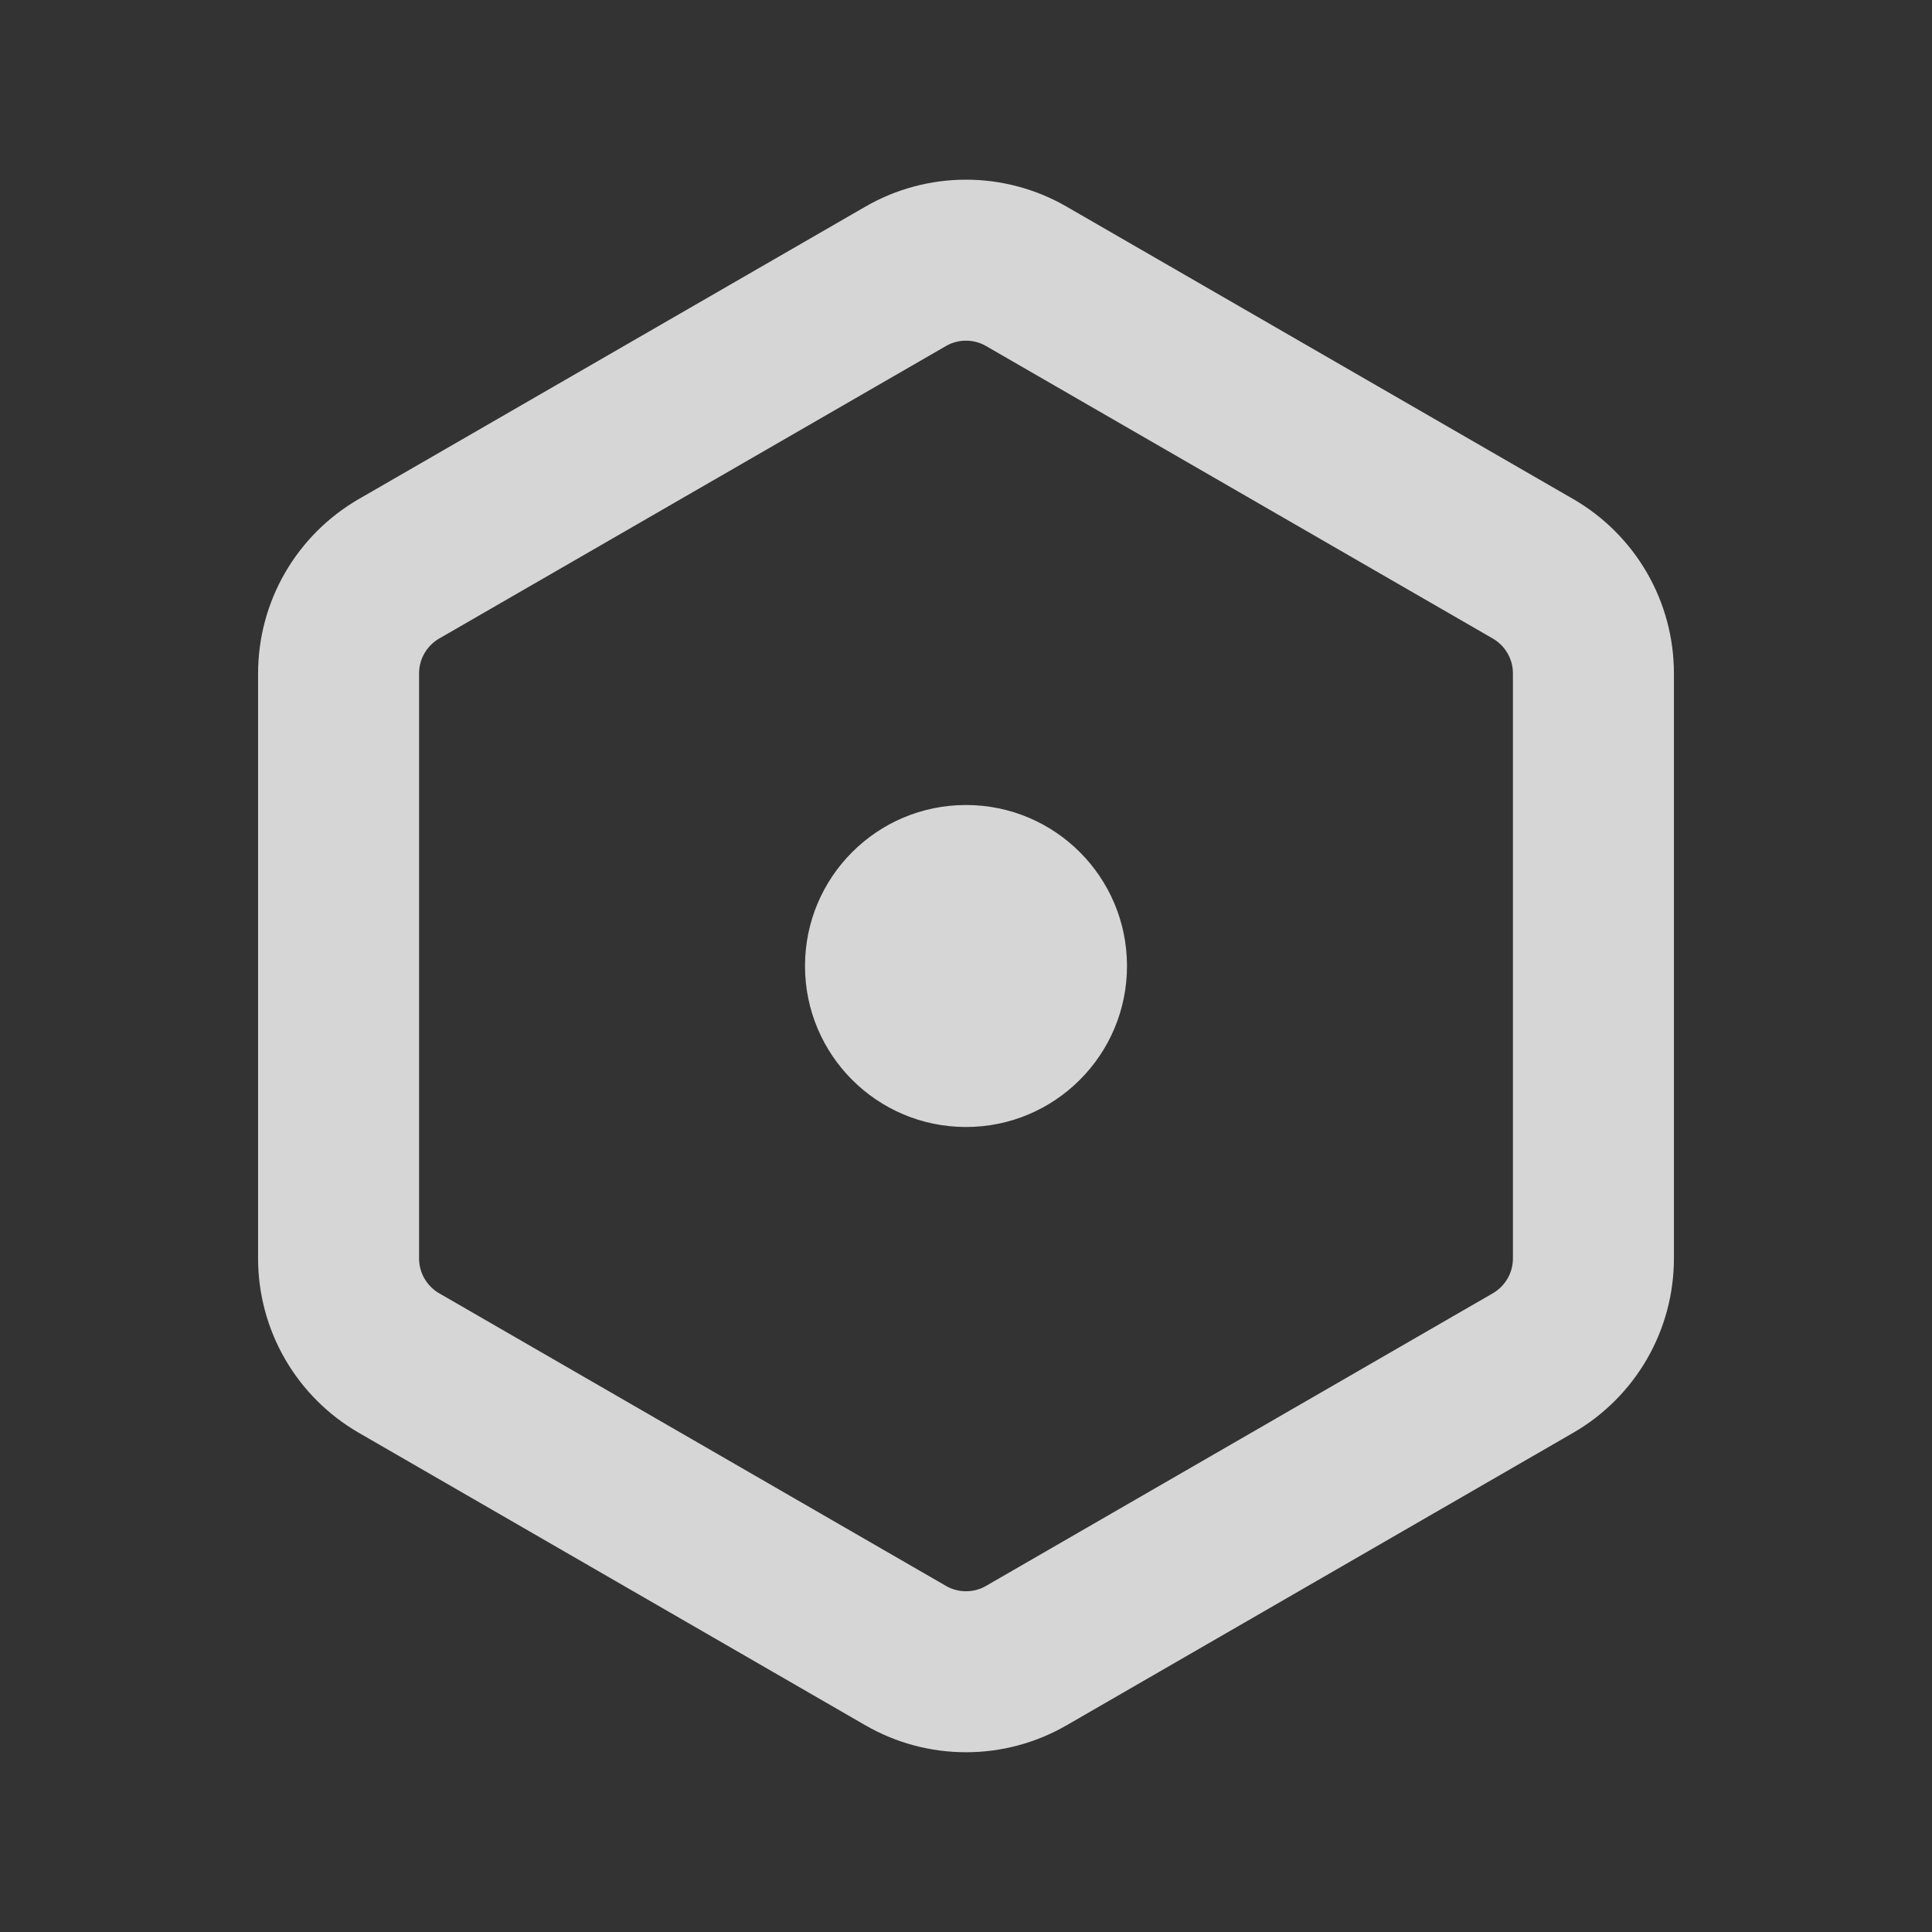
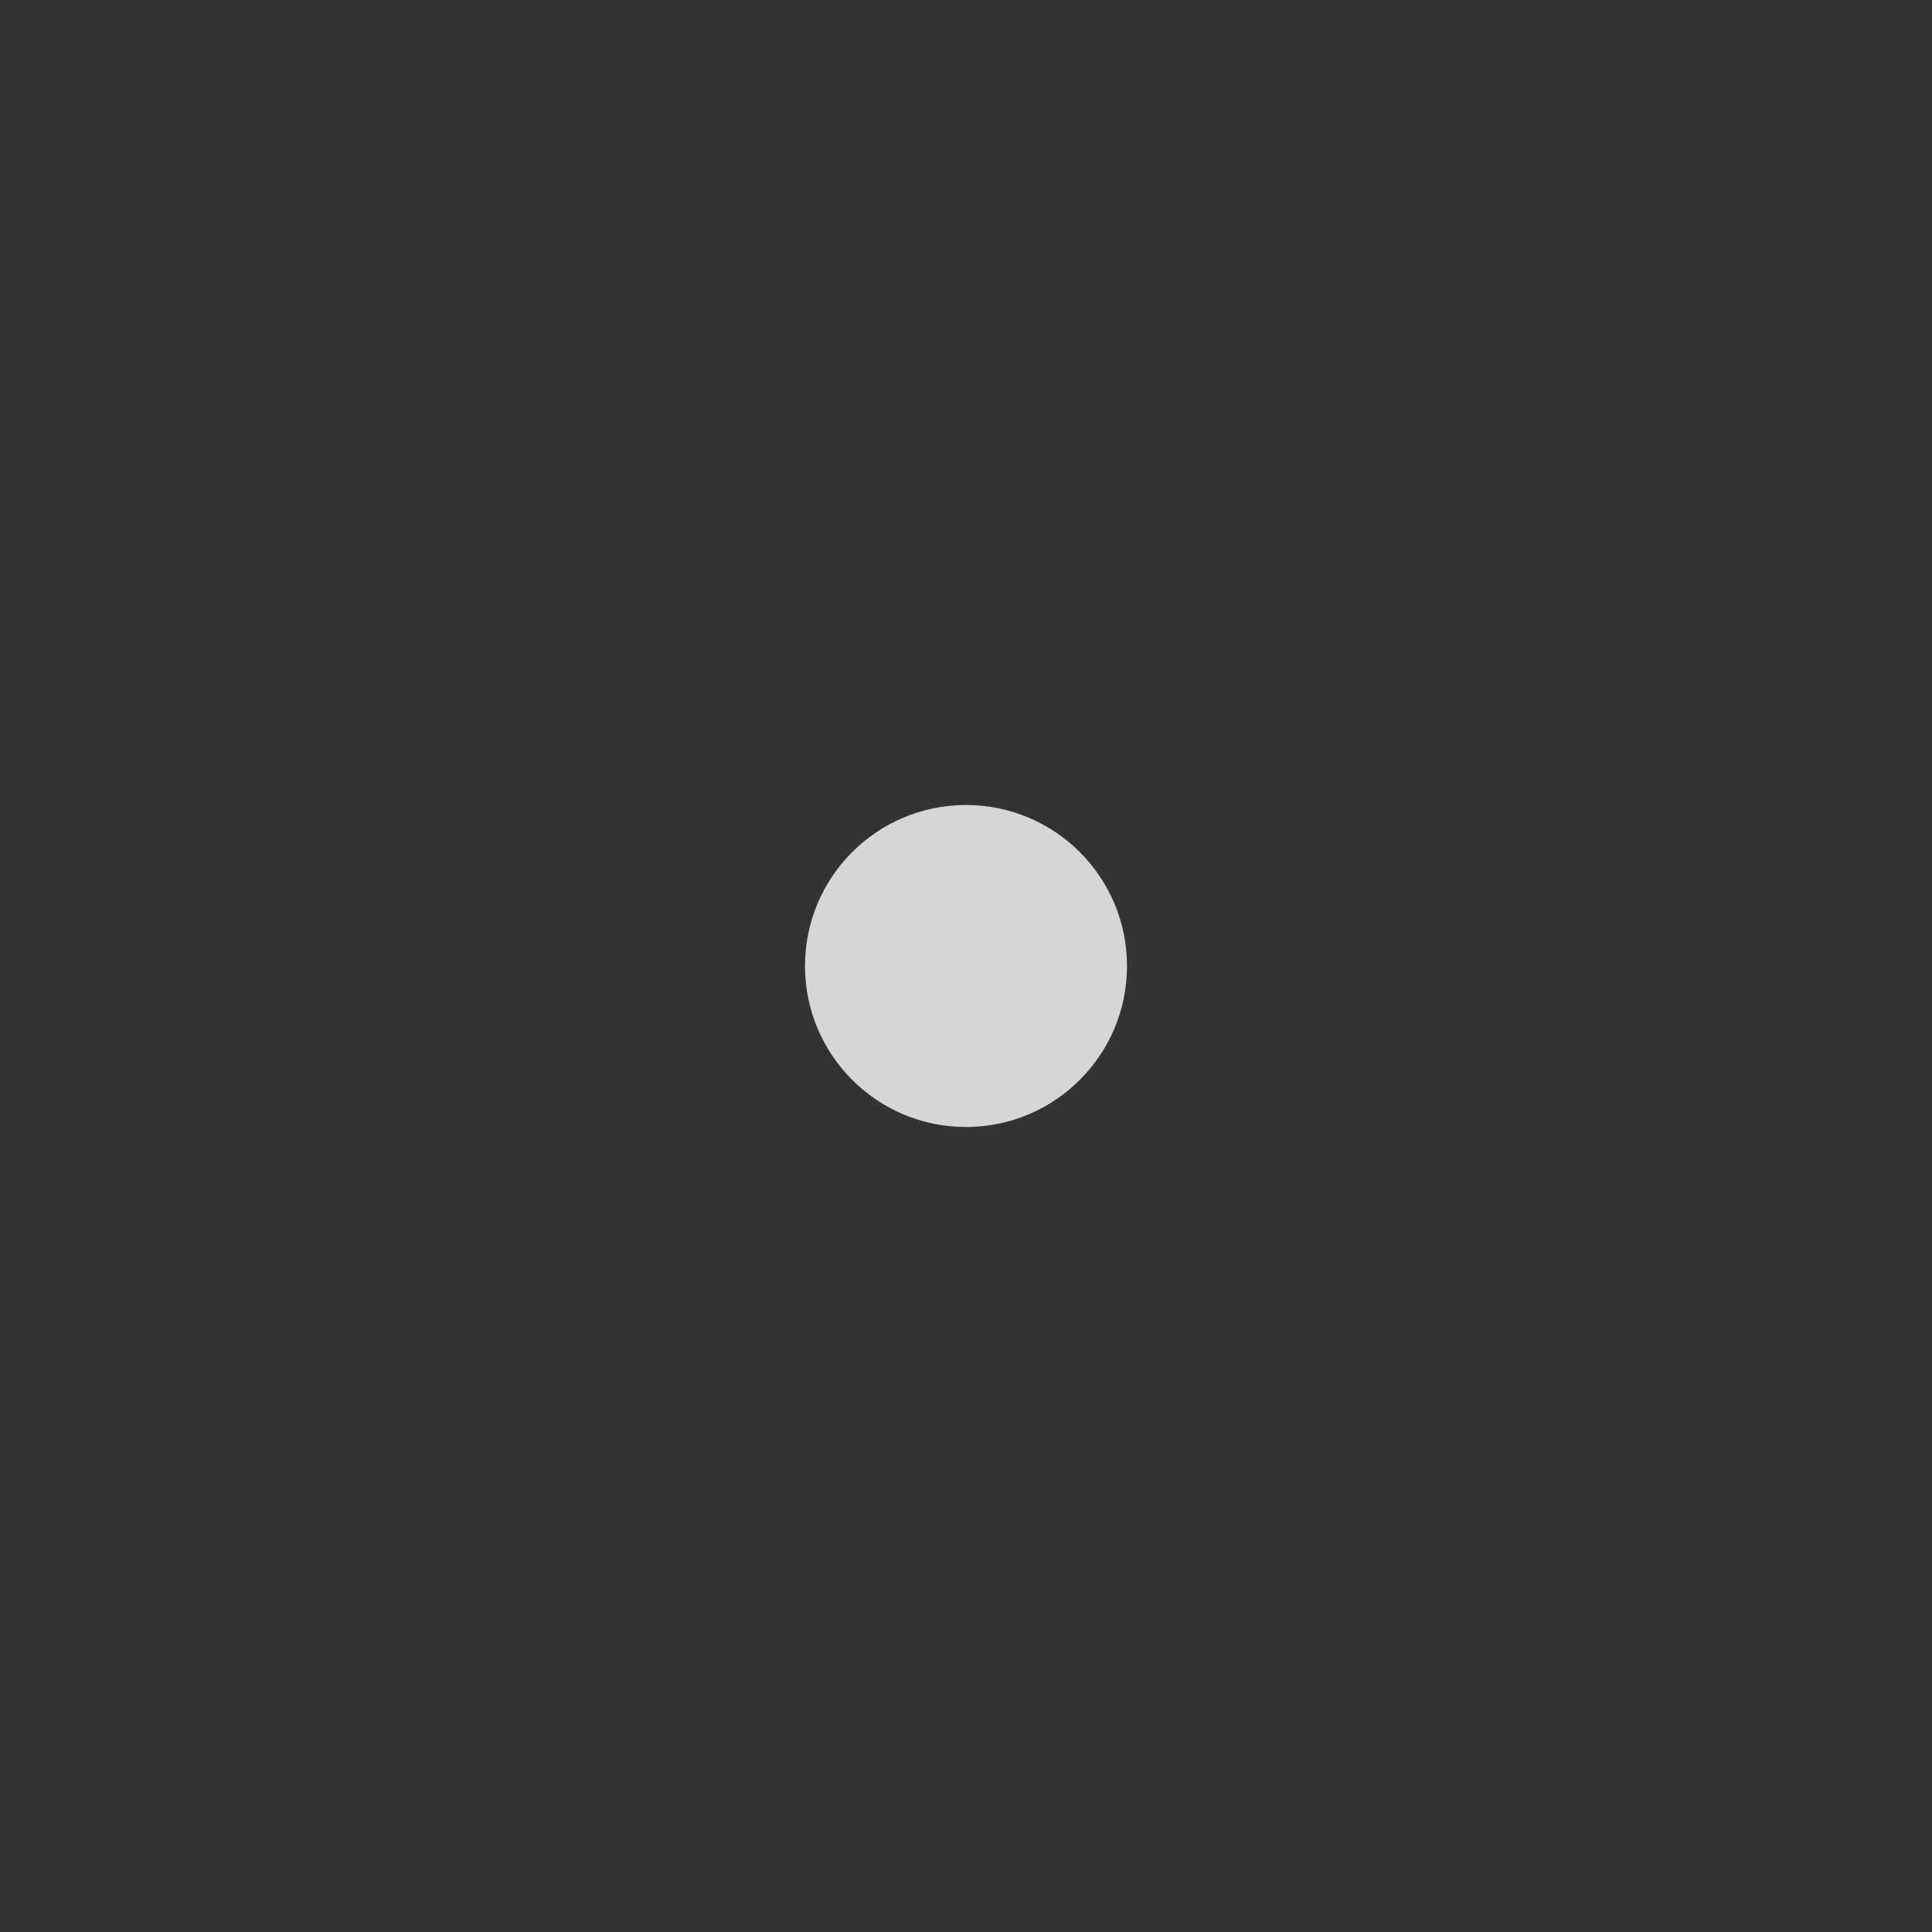
<svg xmlns="http://www.w3.org/2000/svg" width="24" height="24" viewBox="0 0 24 24" fill="none">
  <rect x="0" y="0" width="24" height="24" fill="#333333" stroke="none" />
  <g id="Frame" clip-path="url(#clip0_817_1363)">
    <g id="hexagon_fill">
-       <path id="Vector" d="M11.25 3.433L11.25 3.433C11.478 3.301 11.737 3.232 12 3.232C12.263 3.232 12.522 3.301 12.75 3.433L12.75 3.433L19.044 7.066C19.044 7.066 19.044 7.066 19.044 7.066C19.272 7.198 19.461 7.387 19.593 7.615C19.725 7.843 19.794 8.102 19.794 8.365V15.633C19.794 15.896 19.725 16.155 19.593 16.383C19.461 16.611 19.272 16.8 19.044 16.932L19.044 16.932L12.75 20.566C12.75 20.566 12.75 20.566 12.75 20.566C12.522 20.698 12.263 20.767 12 20.767C11.737 20.767 11.478 20.698 11.25 20.566L4.956 16.932L4.956 16.932C4.728 16.8 4.539 16.611 4.407 16.383C4.275 16.155 4.206 15.896 4.206 15.633C4.206 15.633 4.206 15.633 4.206 15.633L4.206 8.366L4.206 8.366C4.206 8.102 4.275 7.843 4.407 7.615C4.539 7.387 4.728 7.198 4.956 7.066C4.956 7.066 4.956 7.066 4.956 7.066L11.25 3.433Z" stroke="white" stroke-opacity="0.8" stroke-width="2" />
-     </g>
+       </g>
    <circle id="Ellipse 352" cx="12" cy="12" r="2" fill="white" fill-opacity="0.8" />
  </g>
  <defs>
    <clipPath id="clip0_817_1363">
      <rect width="24" height="24" fill="white" />
    </clipPath>
  </defs>
</svg>